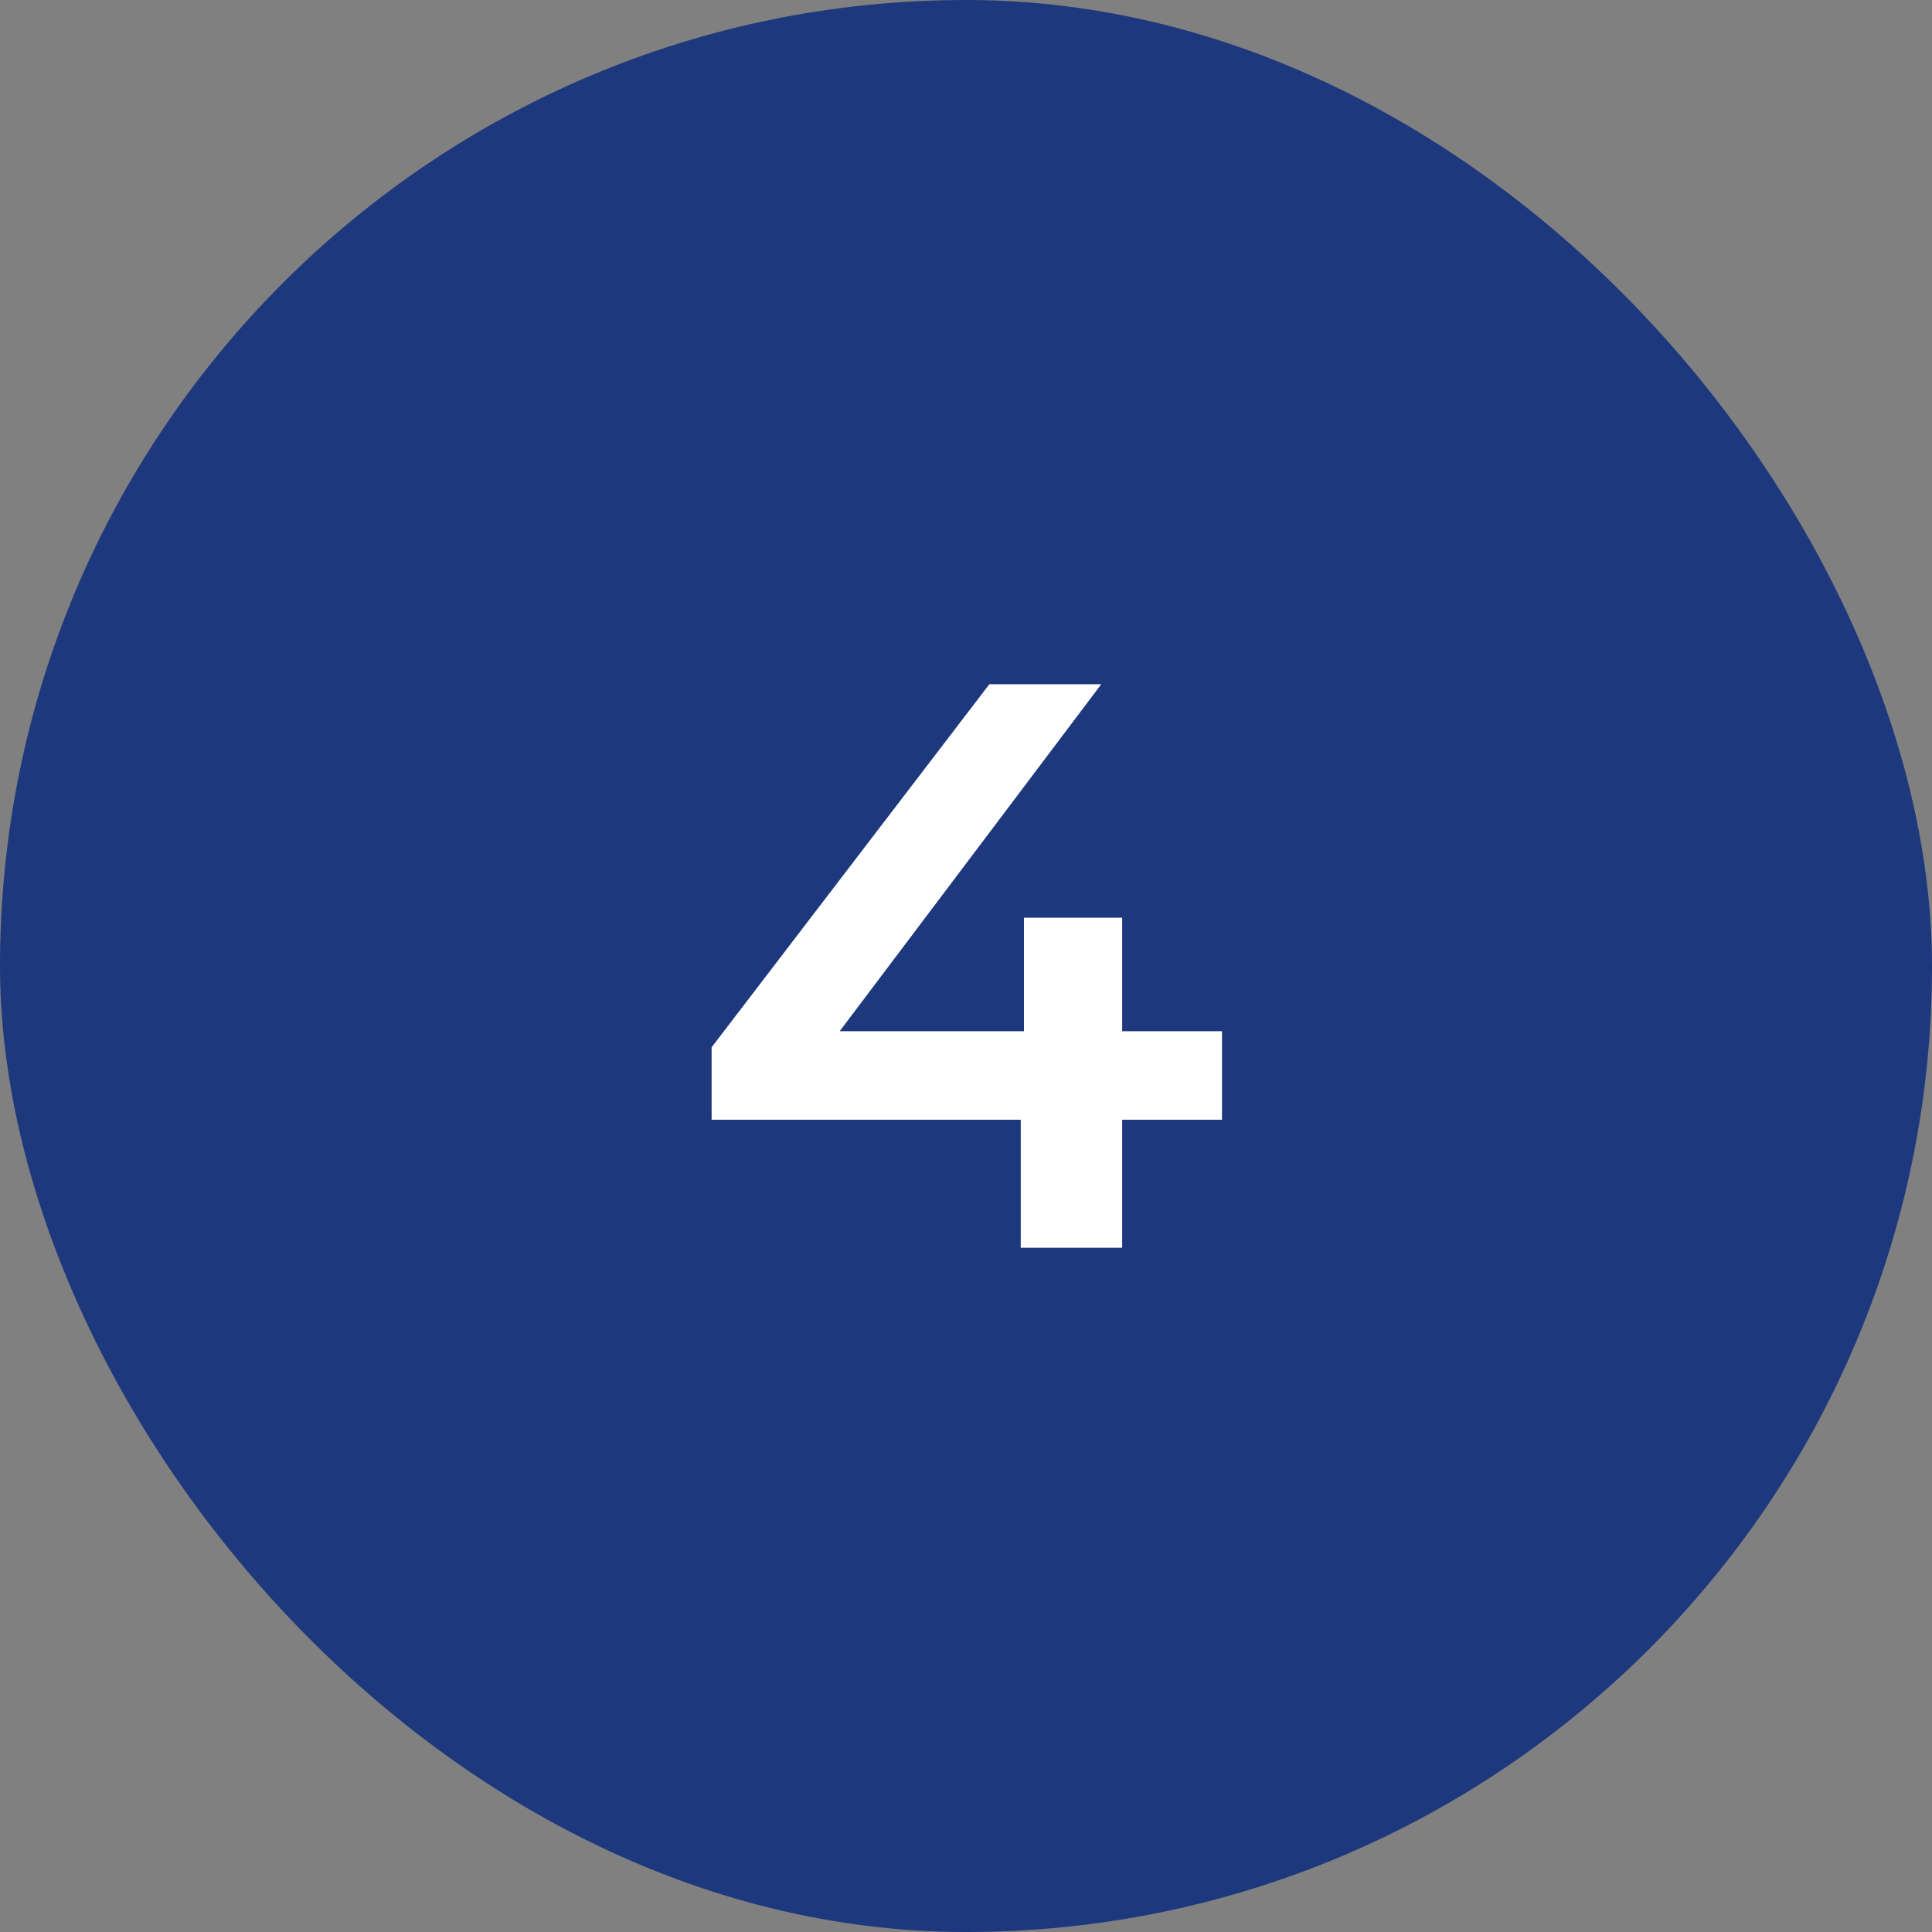
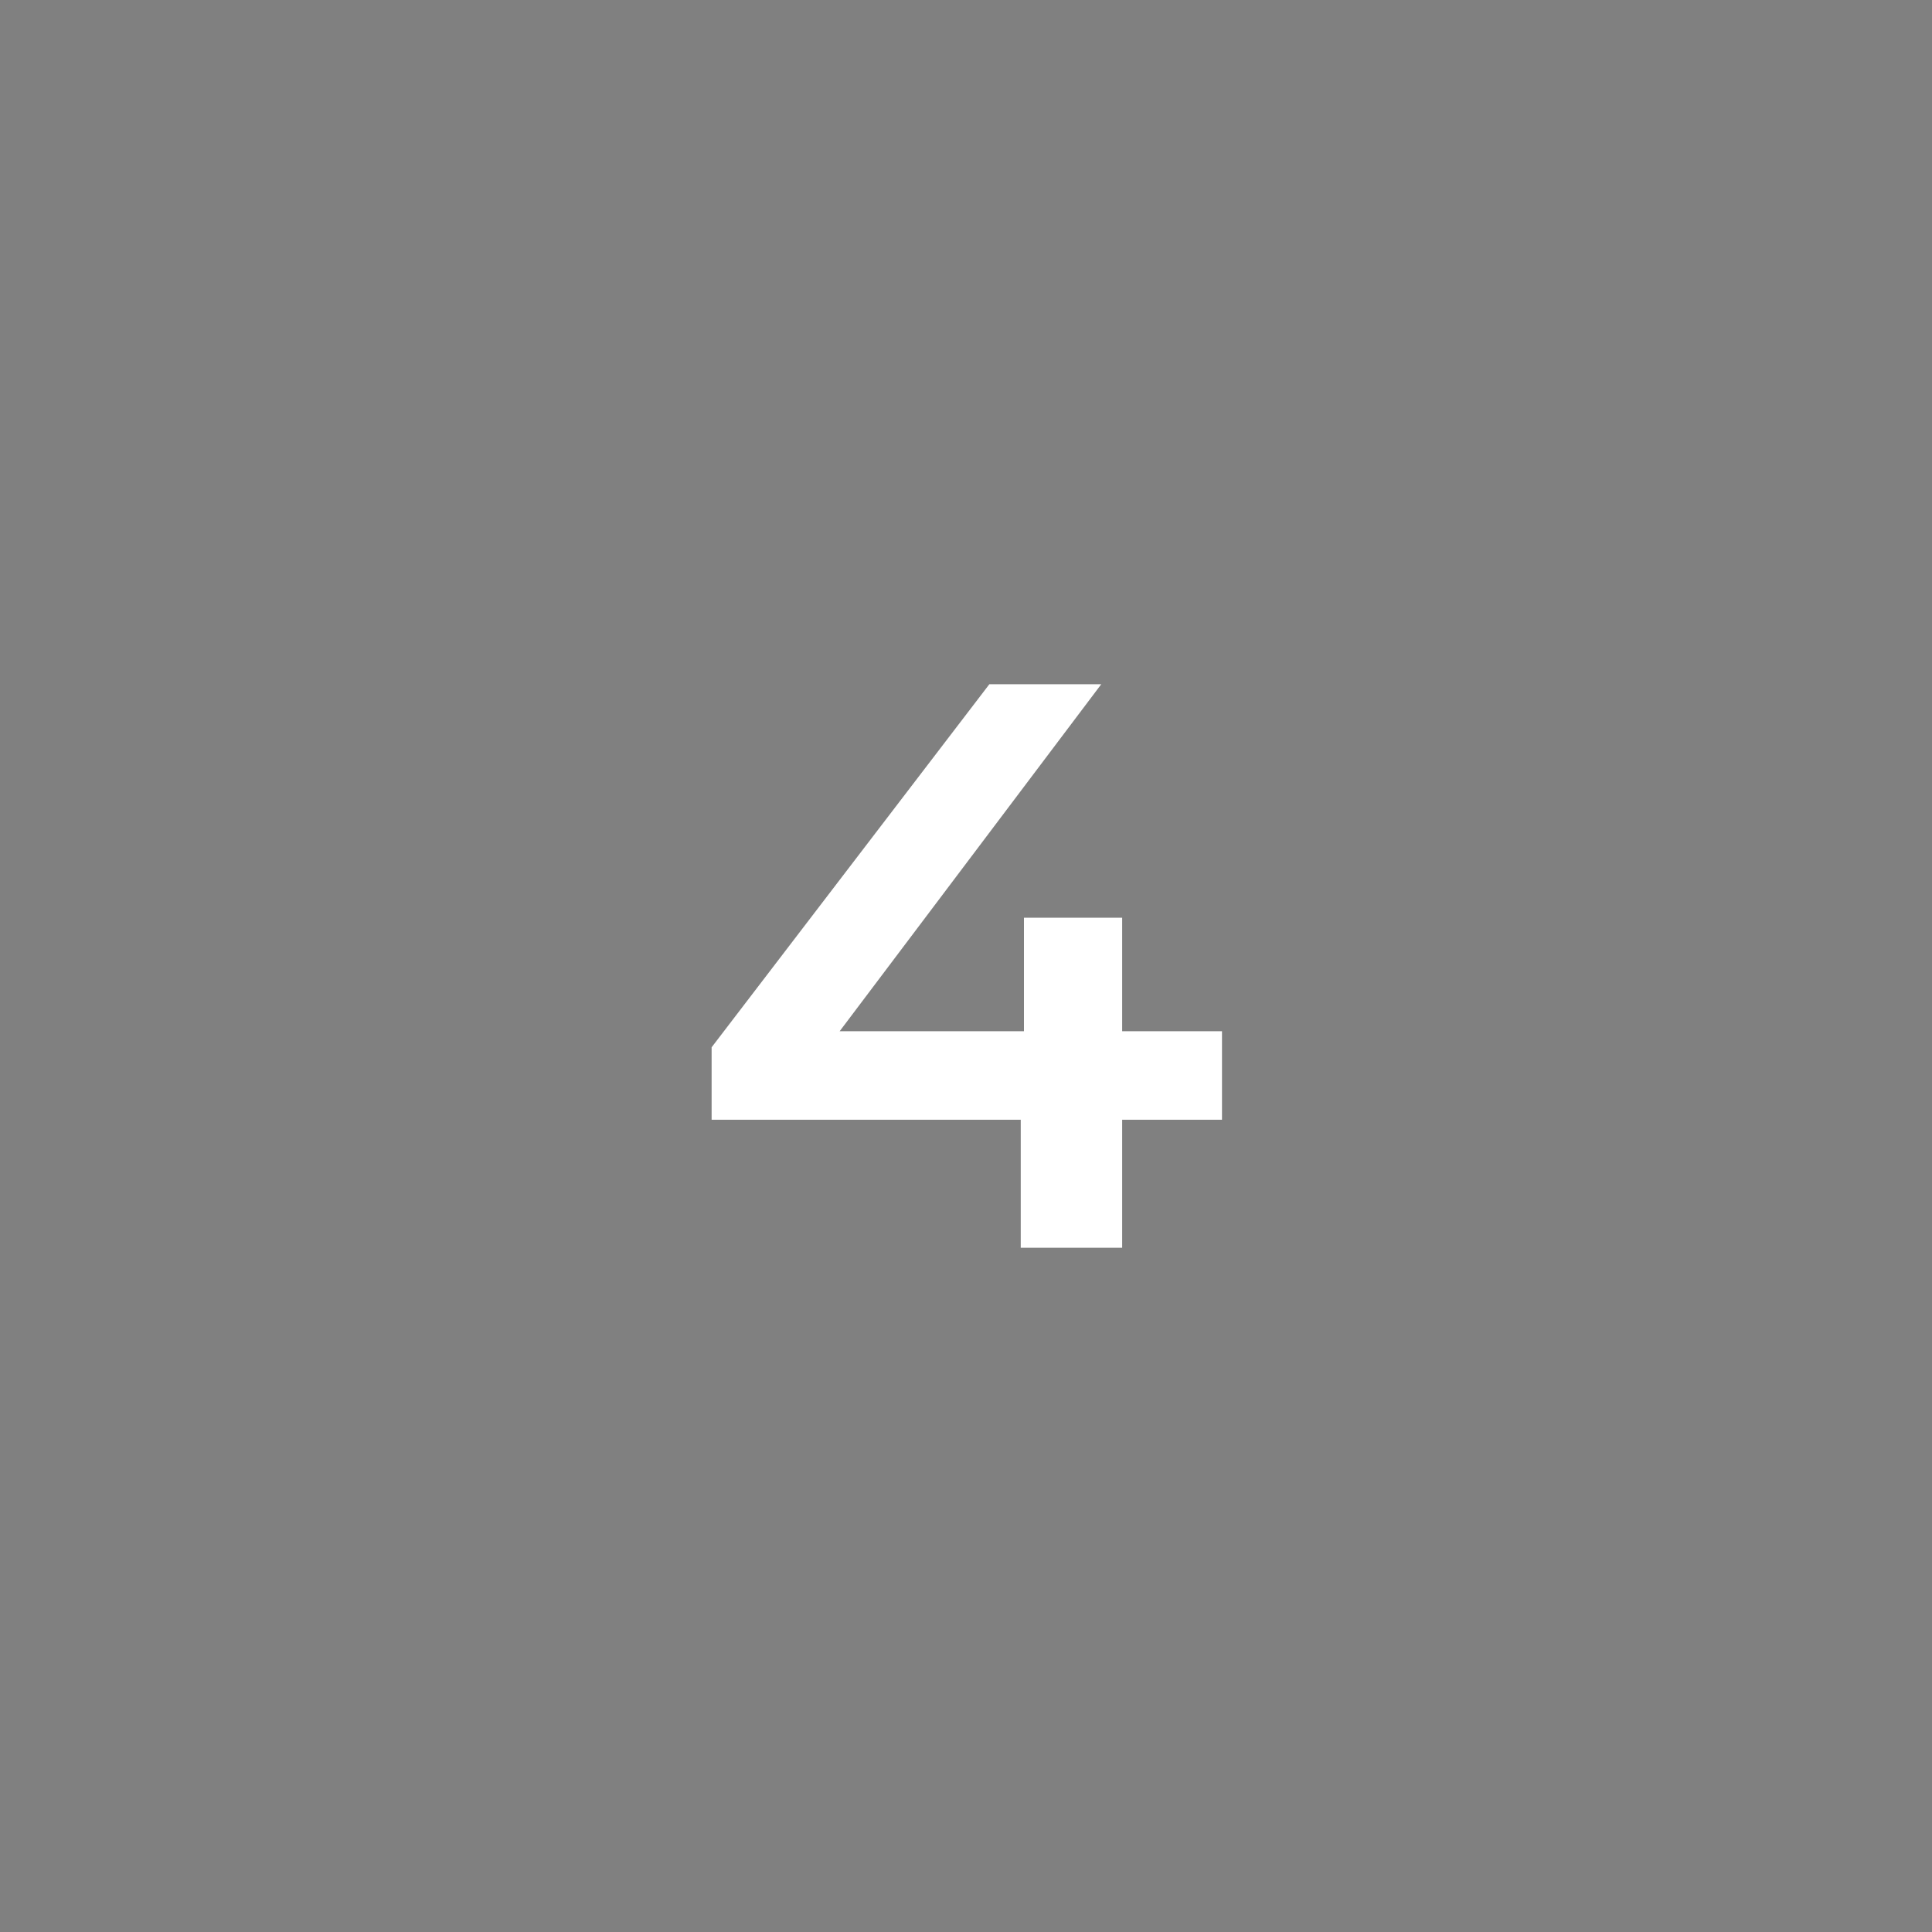
<svg xmlns="http://www.w3.org/2000/svg" width="48" height="48" viewBox="0 0 48 48" fill="none">
  <rect x="0" y="0" width="48" height="48" fill="#808080" stroke="none" />
-   <rect width="48" height="48" rx="24" fill="#1D387C" />
  <path d="M17.68 27.82V26.02L24.58 17H27.36L20.56 26.02L19.26 25.62H30.36V27.82H17.68ZM25.36 31V27.82L25.44 25.62V22.8H27.88V31H25.36Z" fill="white" />
</svg>